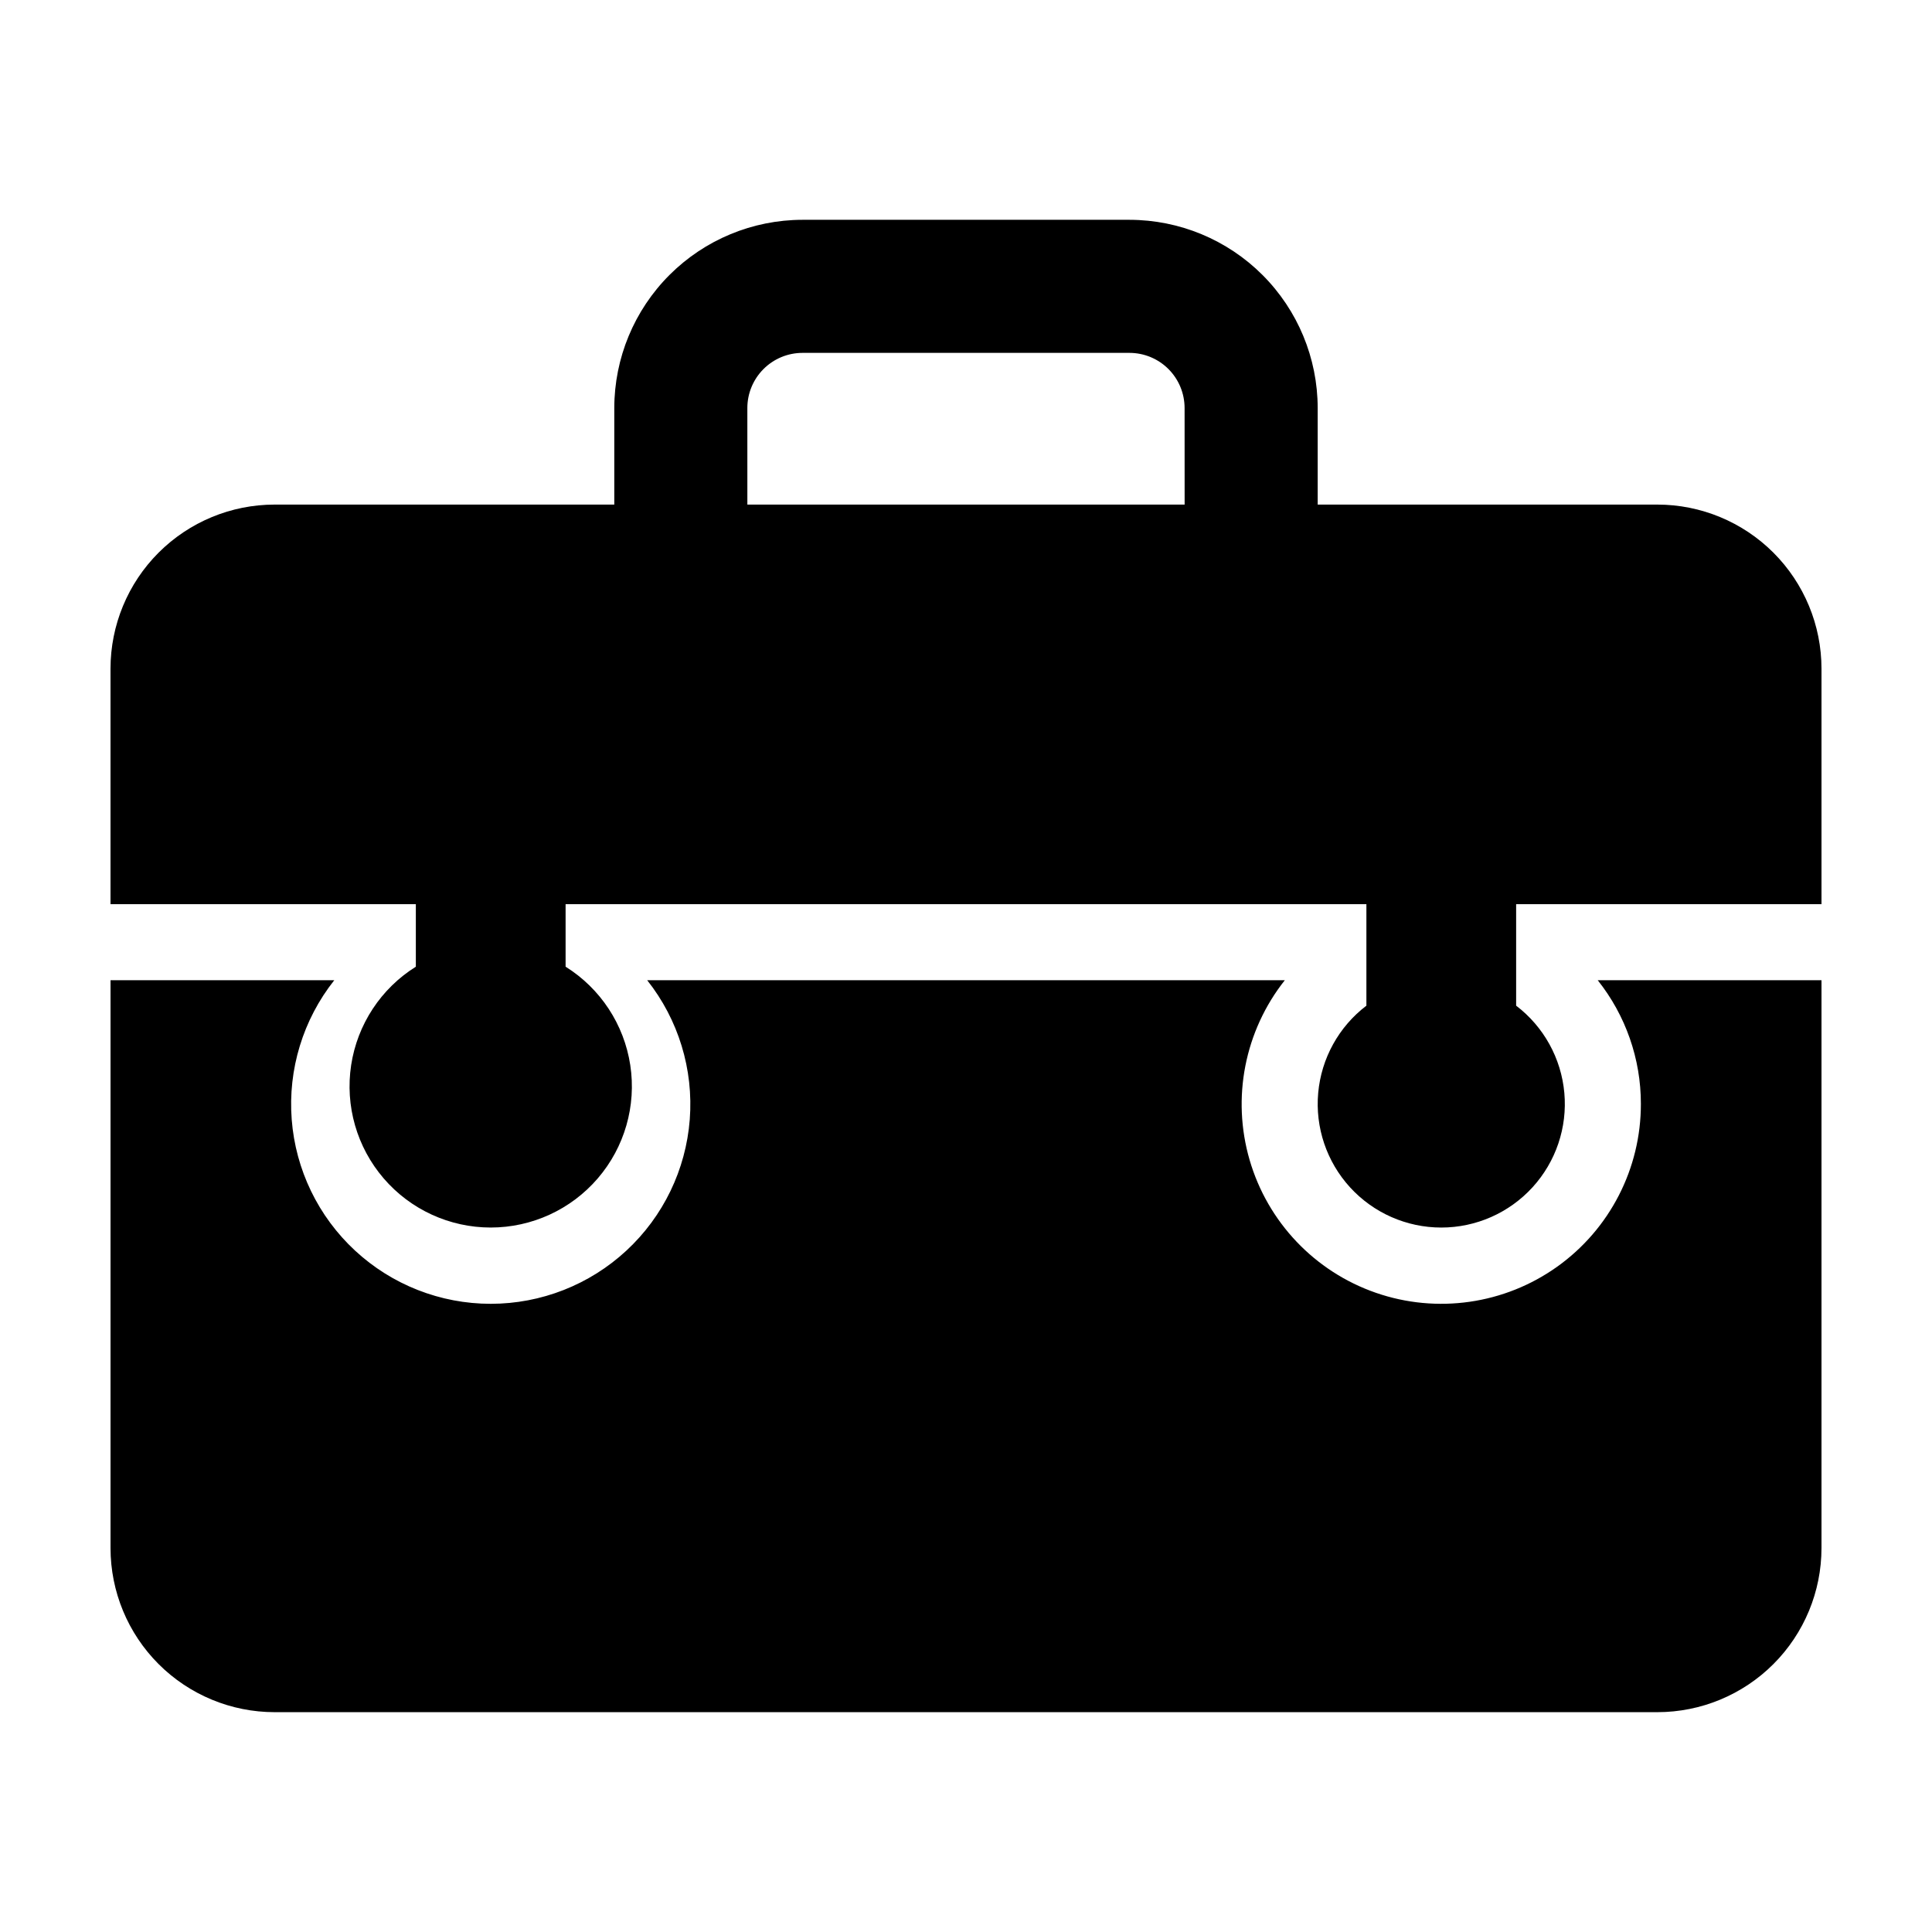
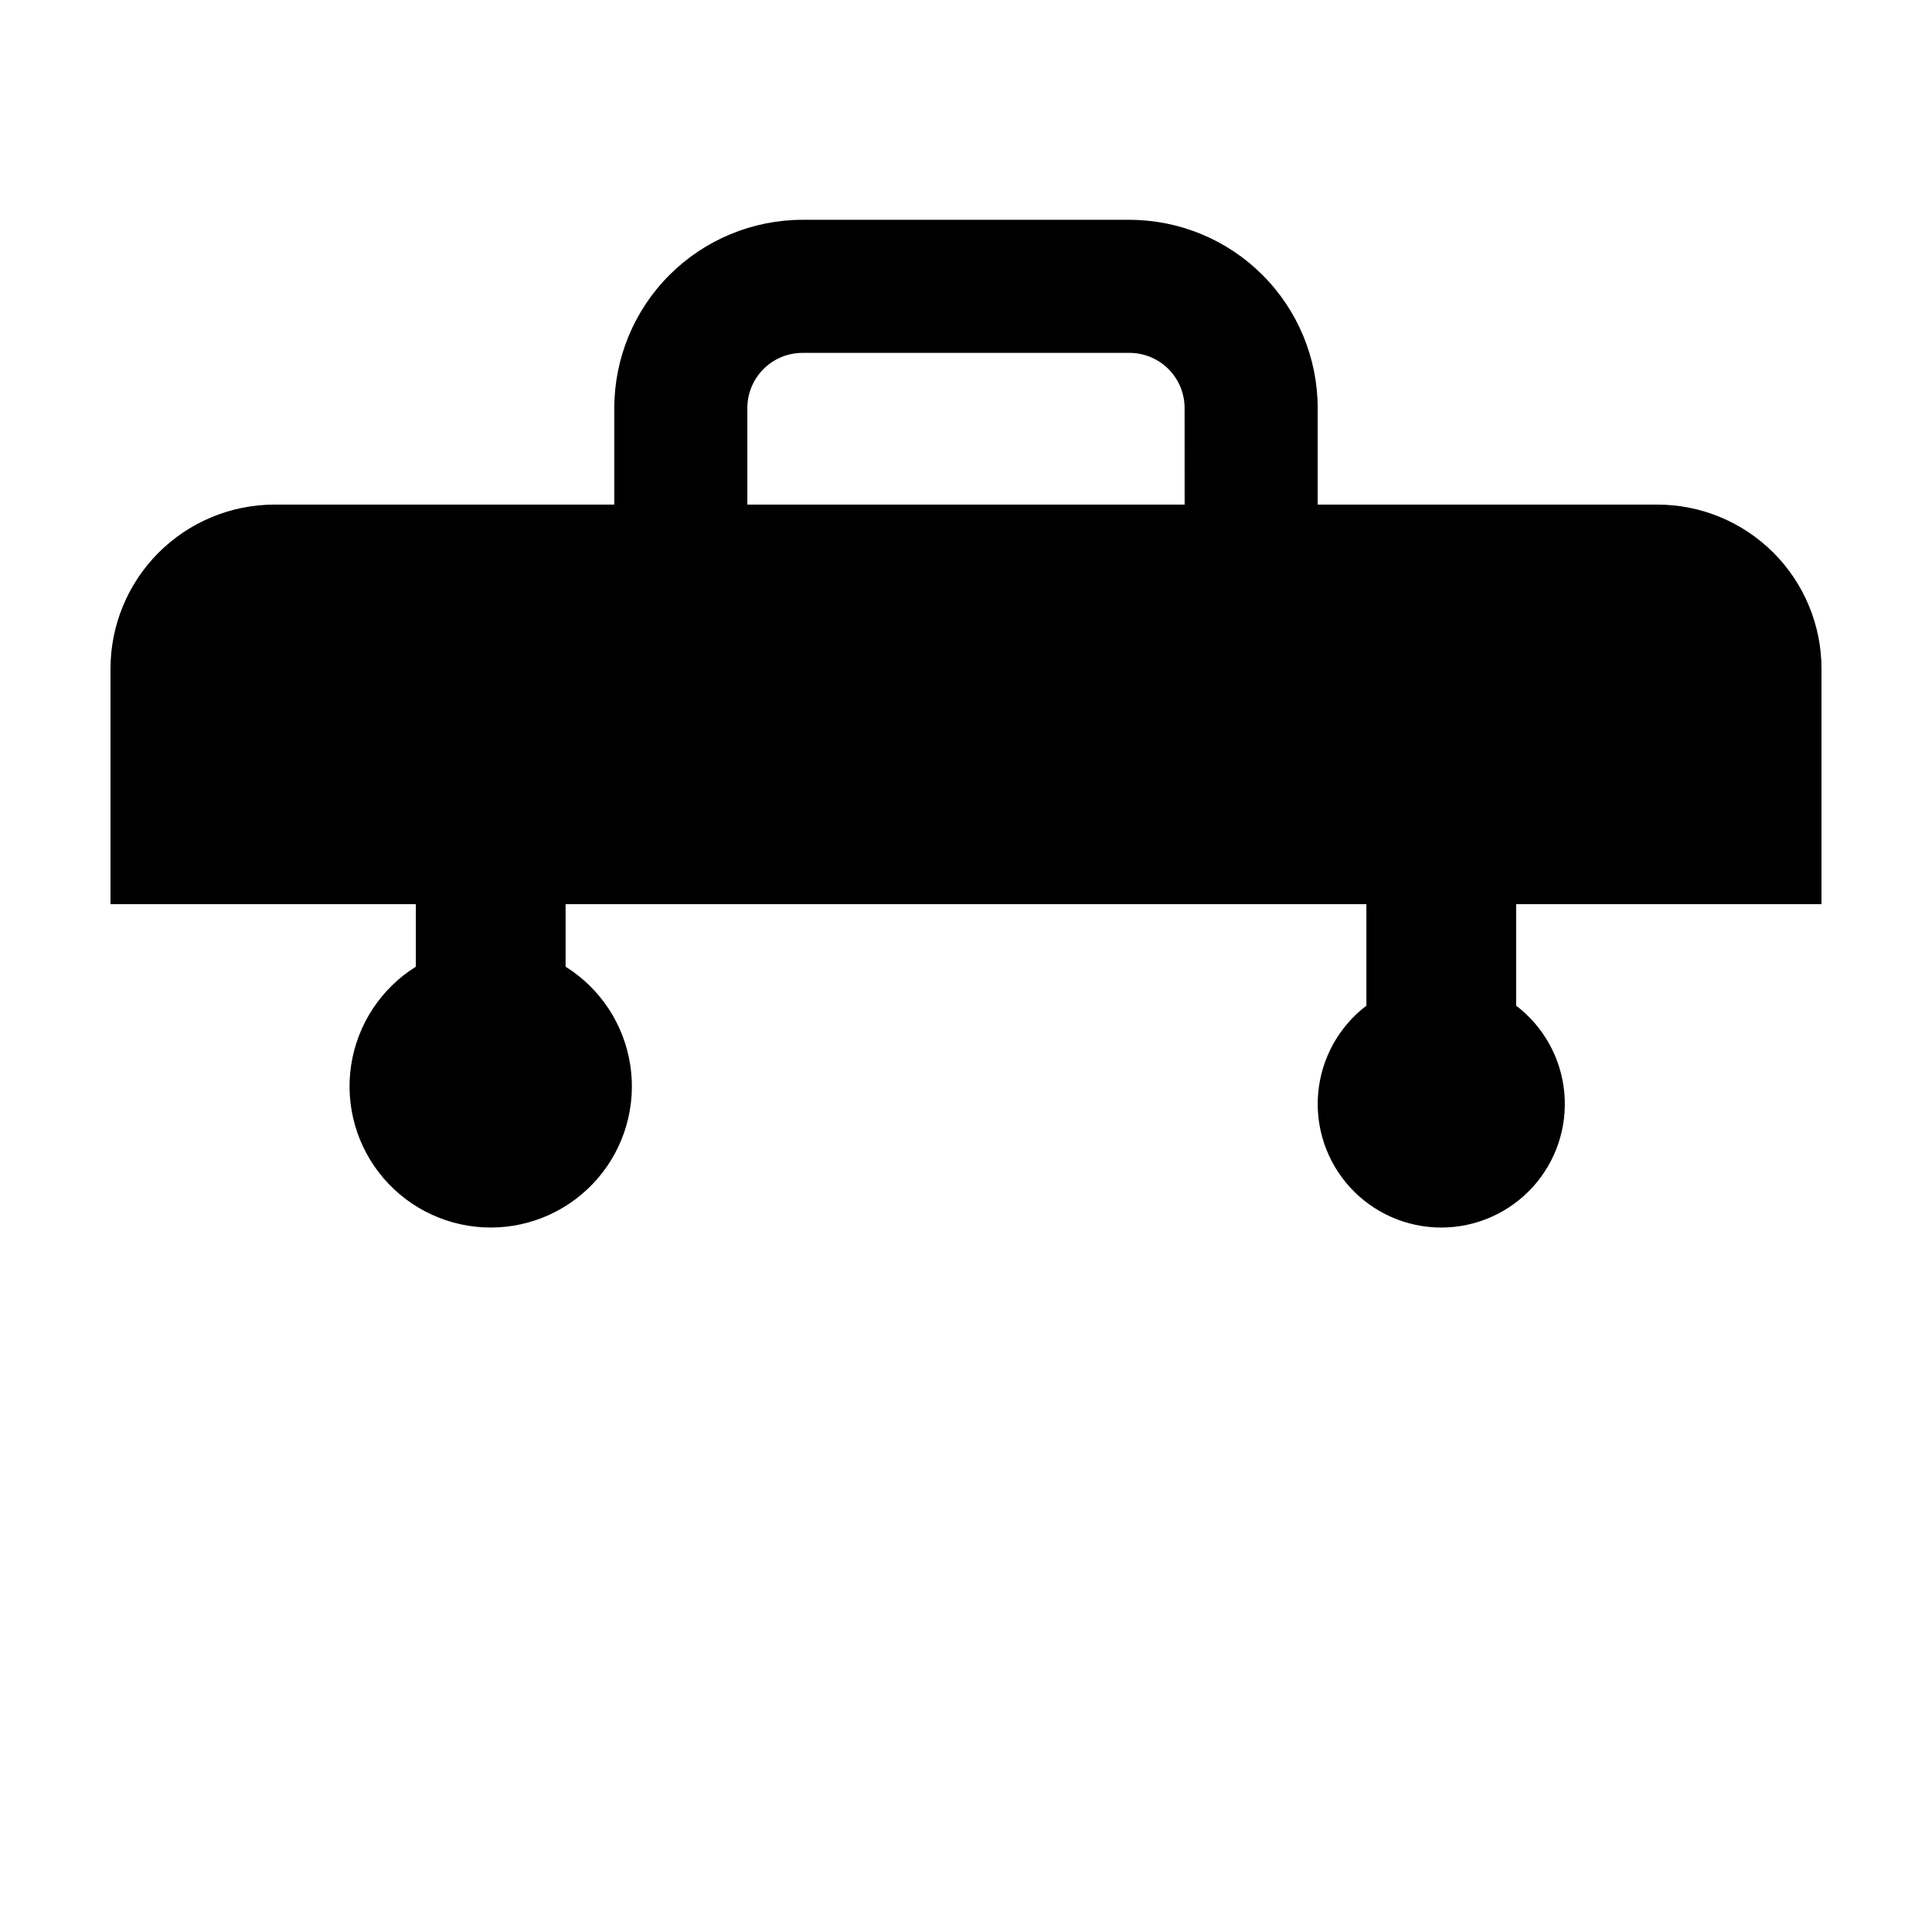
<svg xmlns="http://www.w3.org/2000/svg" fill="#000000" width="800px" height="800px" version="1.1" viewBox="144 144 512 512">
  <g>
    <path d="m583.21 277.72h-90.008v-25.598c-0.016-13.223-5.273-25.898-14.625-35.25-9.348-9.348-22.023-14.605-35.246-14.621h-86.664c-13.223 0.012-25.902 5.273-35.25 14.621-9.352 9.352-14.609 22.027-14.625 35.25v25.598h-90.004c-11.539 0-22.605 4.586-30.762 12.742-8.16 8.16-12.742 19.227-12.742 30.762v62.398h80.918v16.562c-9.242 5.781-15.504 15.312-17.145 26.09-1.637 10.781 1.508 21.738 8.617 30.008 7.106 8.27 17.469 13.027 28.371 13.027s21.266-4.758 28.371-13.027c7.109-8.27 10.254-19.227 8.613-30.008-1.637-10.777-7.898-20.309-17.141-26.09v-16.562h212.22v26.891c-7.316 5.574-11.949 13.961-12.773 23.121-0.824 9.156 2.242 18.238 8.445 25.027 6.203 6.785 14.977 10.652 24.172 10.652 9.191 0 17.965-3.867 24.168-10.652 6.203-6.789 9.27-15.871 8.445-25.027-0.82-9.16-5.457-17.547-12.773-23.121v-26.891h80.922v-62.398c0-11.535-4.586-22.602-12.742-30.762-8.16-8.156-19.227-12.742-30.762-12.742zm-125.27 0h-115.88l-0.004-25.598c0.004-3.875 1.547-7.586 4.285-10.324s6.449-4.277 10.324-4.281h86.664c3.871 0.004 7.586 1.543 10.32 4.281 2.738 2.738 4.277 6.453 4.281 10.324z" />
-     <path d="m578.85 436.52c0.035 17.137-8.234 33.227-22.191 43.176-13.953 9.949-31.859 12.52-48.051 6.902-16.188-5.617-28.652-18.73-33.445-35.184-4.793-16.453-1.316-34.207 9.324-47.641h-168.97c8.273 10.445 12.301 23.629 11.277 36.914-1.027 13.289-7.027 25.699-16.805 34.75-9.777 9.055-22.613 14.086-35.941 14.086-13.324 0-26.16-5.031-35.938-14.086-9.777-9.051-15.781-21.461-16.805-34.75-1.023-13.285 3.004-26.469 11.277-36.914h-59.293v150.46c0 11.539 4.582 22.605 12.742 30.766 8.156 8.156 19.223 12.742 30.762 12.742h366.42-0.004c11.539 0 22.605-4.586 30.762-12.742 8.16-8.16 12.742-19.227 12.742-30.766v-150.46h-59.297c7.406 9.309 11.438 20.852 11.434 32.746z" />
  </g>
</svg>